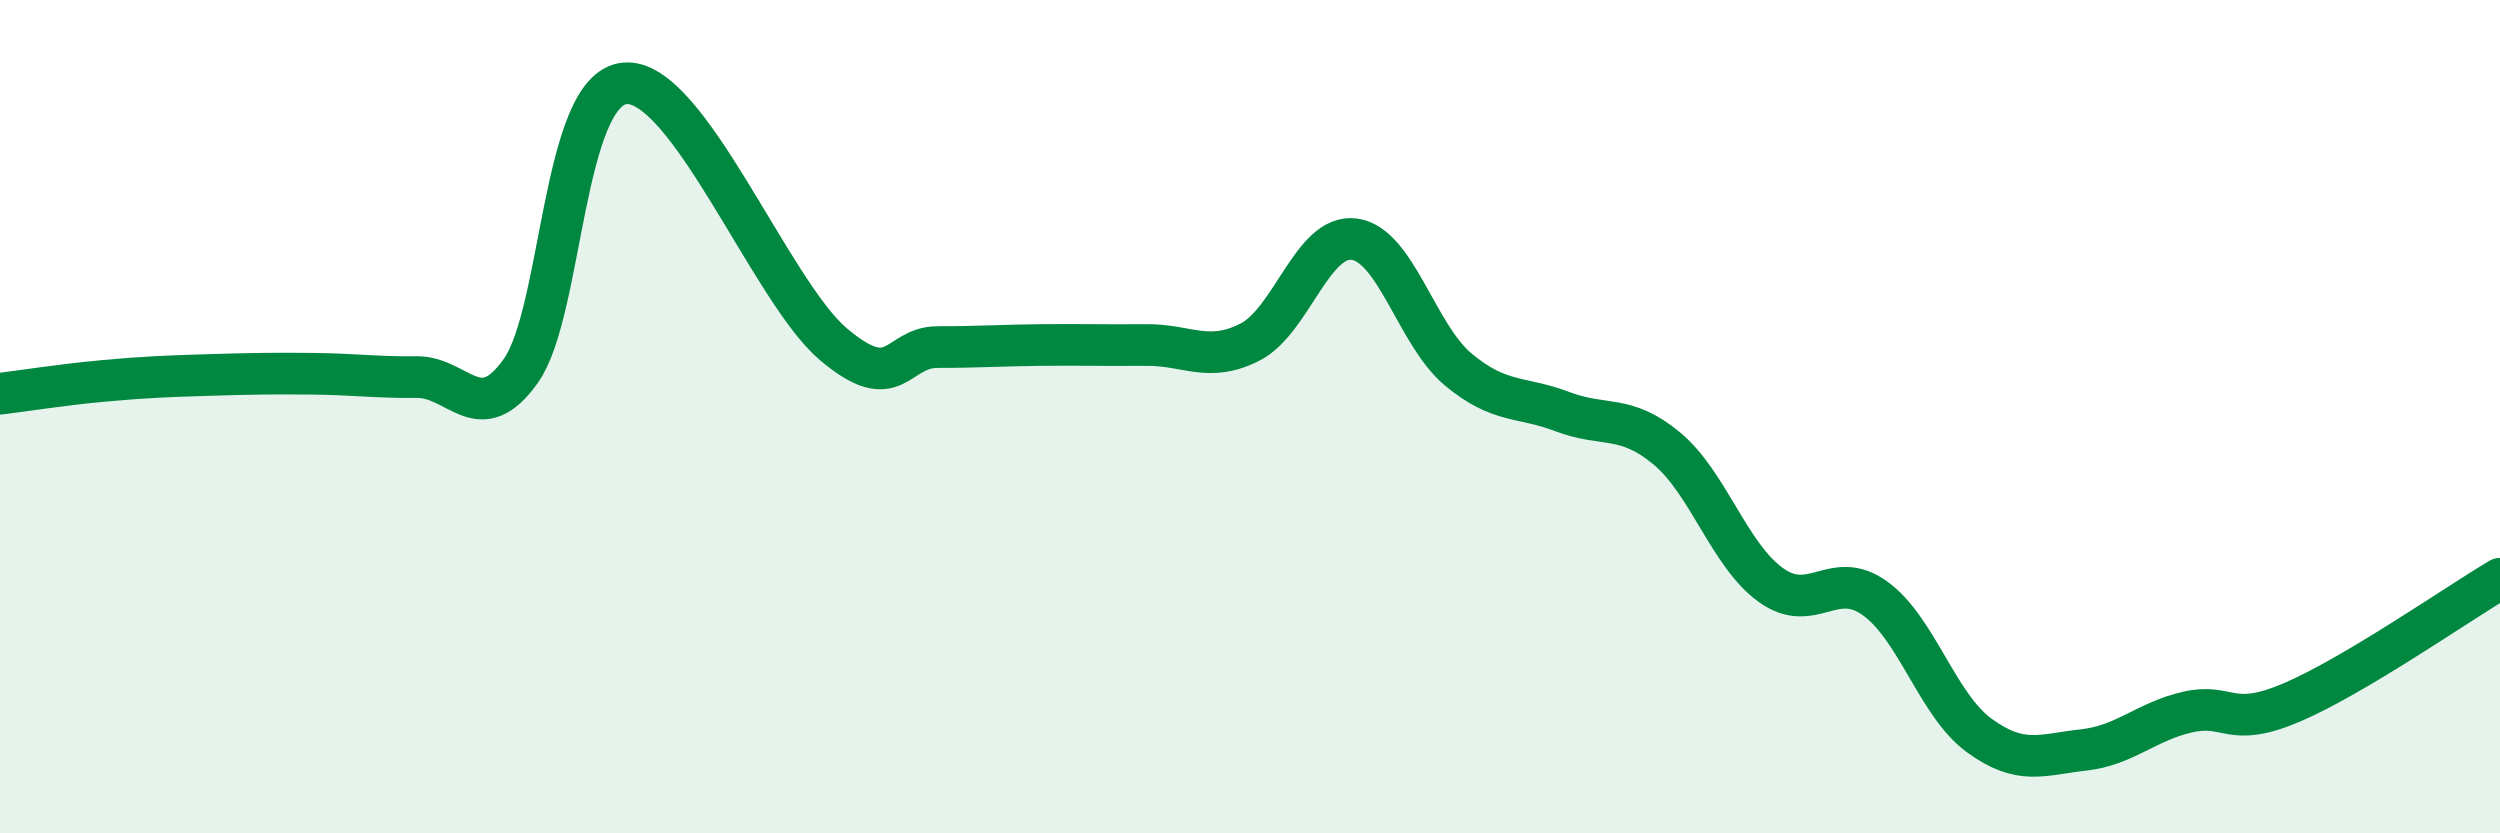
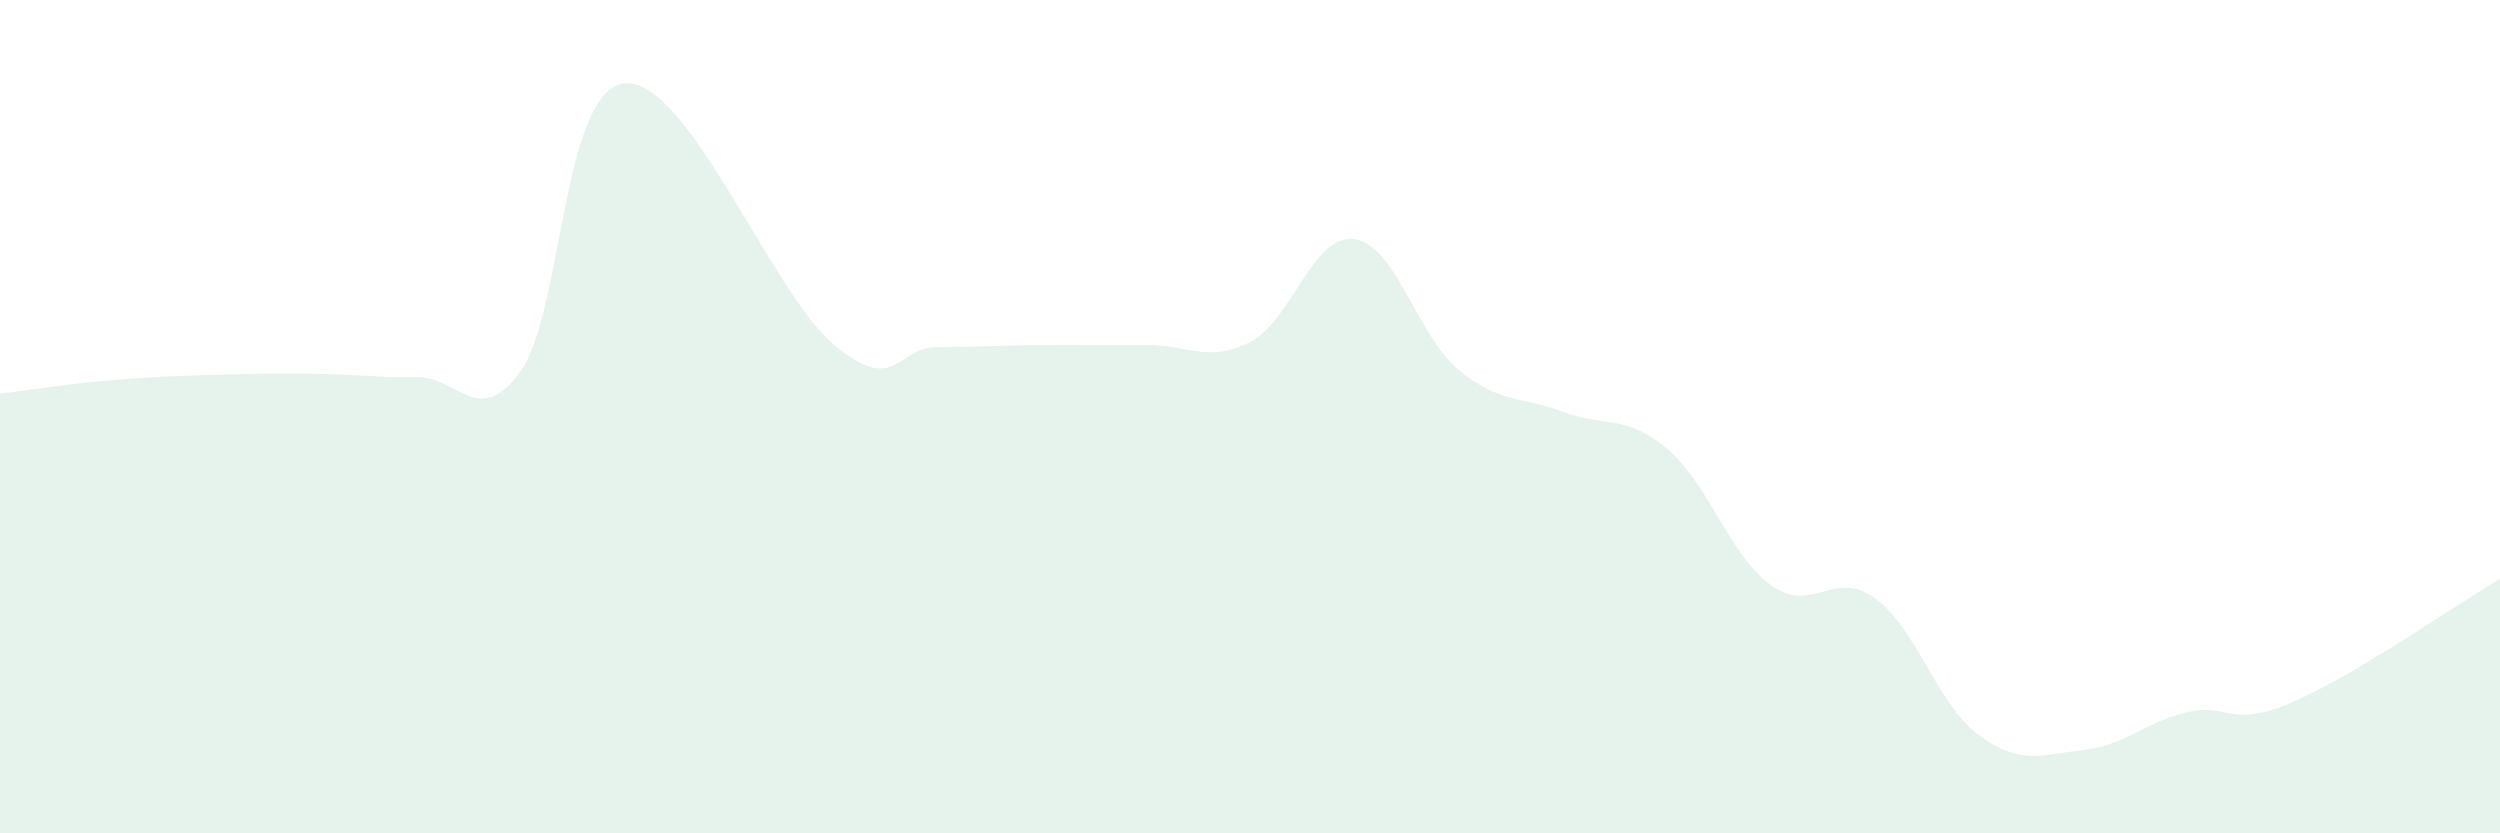
<svg xmlns="http://www.w3.org/2000/svg" width="60" height="20" viewBox="0 0 60 20">
  <path d="M 0,9.45 C 0.5,9.39 1.5,9.23 2.5,9.14 C 3.5,9.05 4,9.03 5,9 C 6,8.97 6.5,8.96 7.5,8.97 C 8.5,8.98 9,9.06 10,9.05 C 11,9.04 11.5,10.31 12.5,8.9 C 13.5,7.49 13.5,2.13 15,2 C 16.5,1.87 18.5,6.99 20,8.26 C 21.5,9.53 21.5,8.33 22.5,8.33 C 23.5,8.33 24,8.29 25,8.28 C 26,8.27 26.5,8.29 27.5,8.28 C 28.5,8.27 29,8.72 30,8.21 C 31,7.7 31.5,5.61 32.5,5.74 C 33.5,5.87 34,8.04 35,8.87 C 36,9.7 36.5,9.5 37.5,9.88 C 38.5,10.26 39,9.93 40,10.76 C 41,11.59 41.5,13.32 42.5,14.04 C 43.5,14.76 44,13.64 45,14.36 C 46,15.08 46.5,16.92 47.5,17.65 C 48.5,18.38 49,18.11 50,18 C 51,17.89 51.5,17.32 52.5,17.09 C 53.5,16.86 53.5,17.5 55,16.86 C 56.5,16.22 59,14.48 60,13.89L60 20L0 20Z" fill="#008740" opacity="0.1" stroke-linecap="round" stroke-linejoin="round" />
-   <path d="M 0,9.45 C 0.5,9.39 1.5,9.23 2.5,9.14 C 3.5,9.05 4,9.03 5,9 C 6,8.97 6.5,8.96 7.5,8.97 C 8.5,8.98 9,9.06 10,9.05 C 11,9.04 11.5,10.31 12.5,8.9 C 13.5,7.49 13.5,2.13 15,2 C 16.5,1.87 18.5,6.99 20,8.26 C 21.5,9.53 21.5,8.33 22.5,8.33 C 23.5,8.33 24,8.29 25,8.28 C 26,8.27 26.5,8.29 27.5,8.28 C 28.5,8.27 29,8.72 30,8.21 C 31,7.7 31.5,5.61 32.5,5.74 C 33.5,5.87 34,8.04 35,8.87 C 36,9.7 36.5,9.5 37.5,9.88 C 38.5,10.26 39,9.93 40,10.76 C 41,11.59 41.5,13.32 42.5,14.04 C 43.5,14.76 44,13.64 45,14.36 C 46,15.08 46.5,16.92 47.5,17.65 C 48.5,18.38 49,18.11 50,18 C 51,17.89 51.5,17.32 52.5,17.09 C 53.5,16.86 53.5,17.5 55,16.86 C 56.5,16.22 59,14.48 60,13.89" stroke="#008740" stroke-width="1" fill="none" stroke-linecap="round" stroke-linejoin="round" />
</svg>